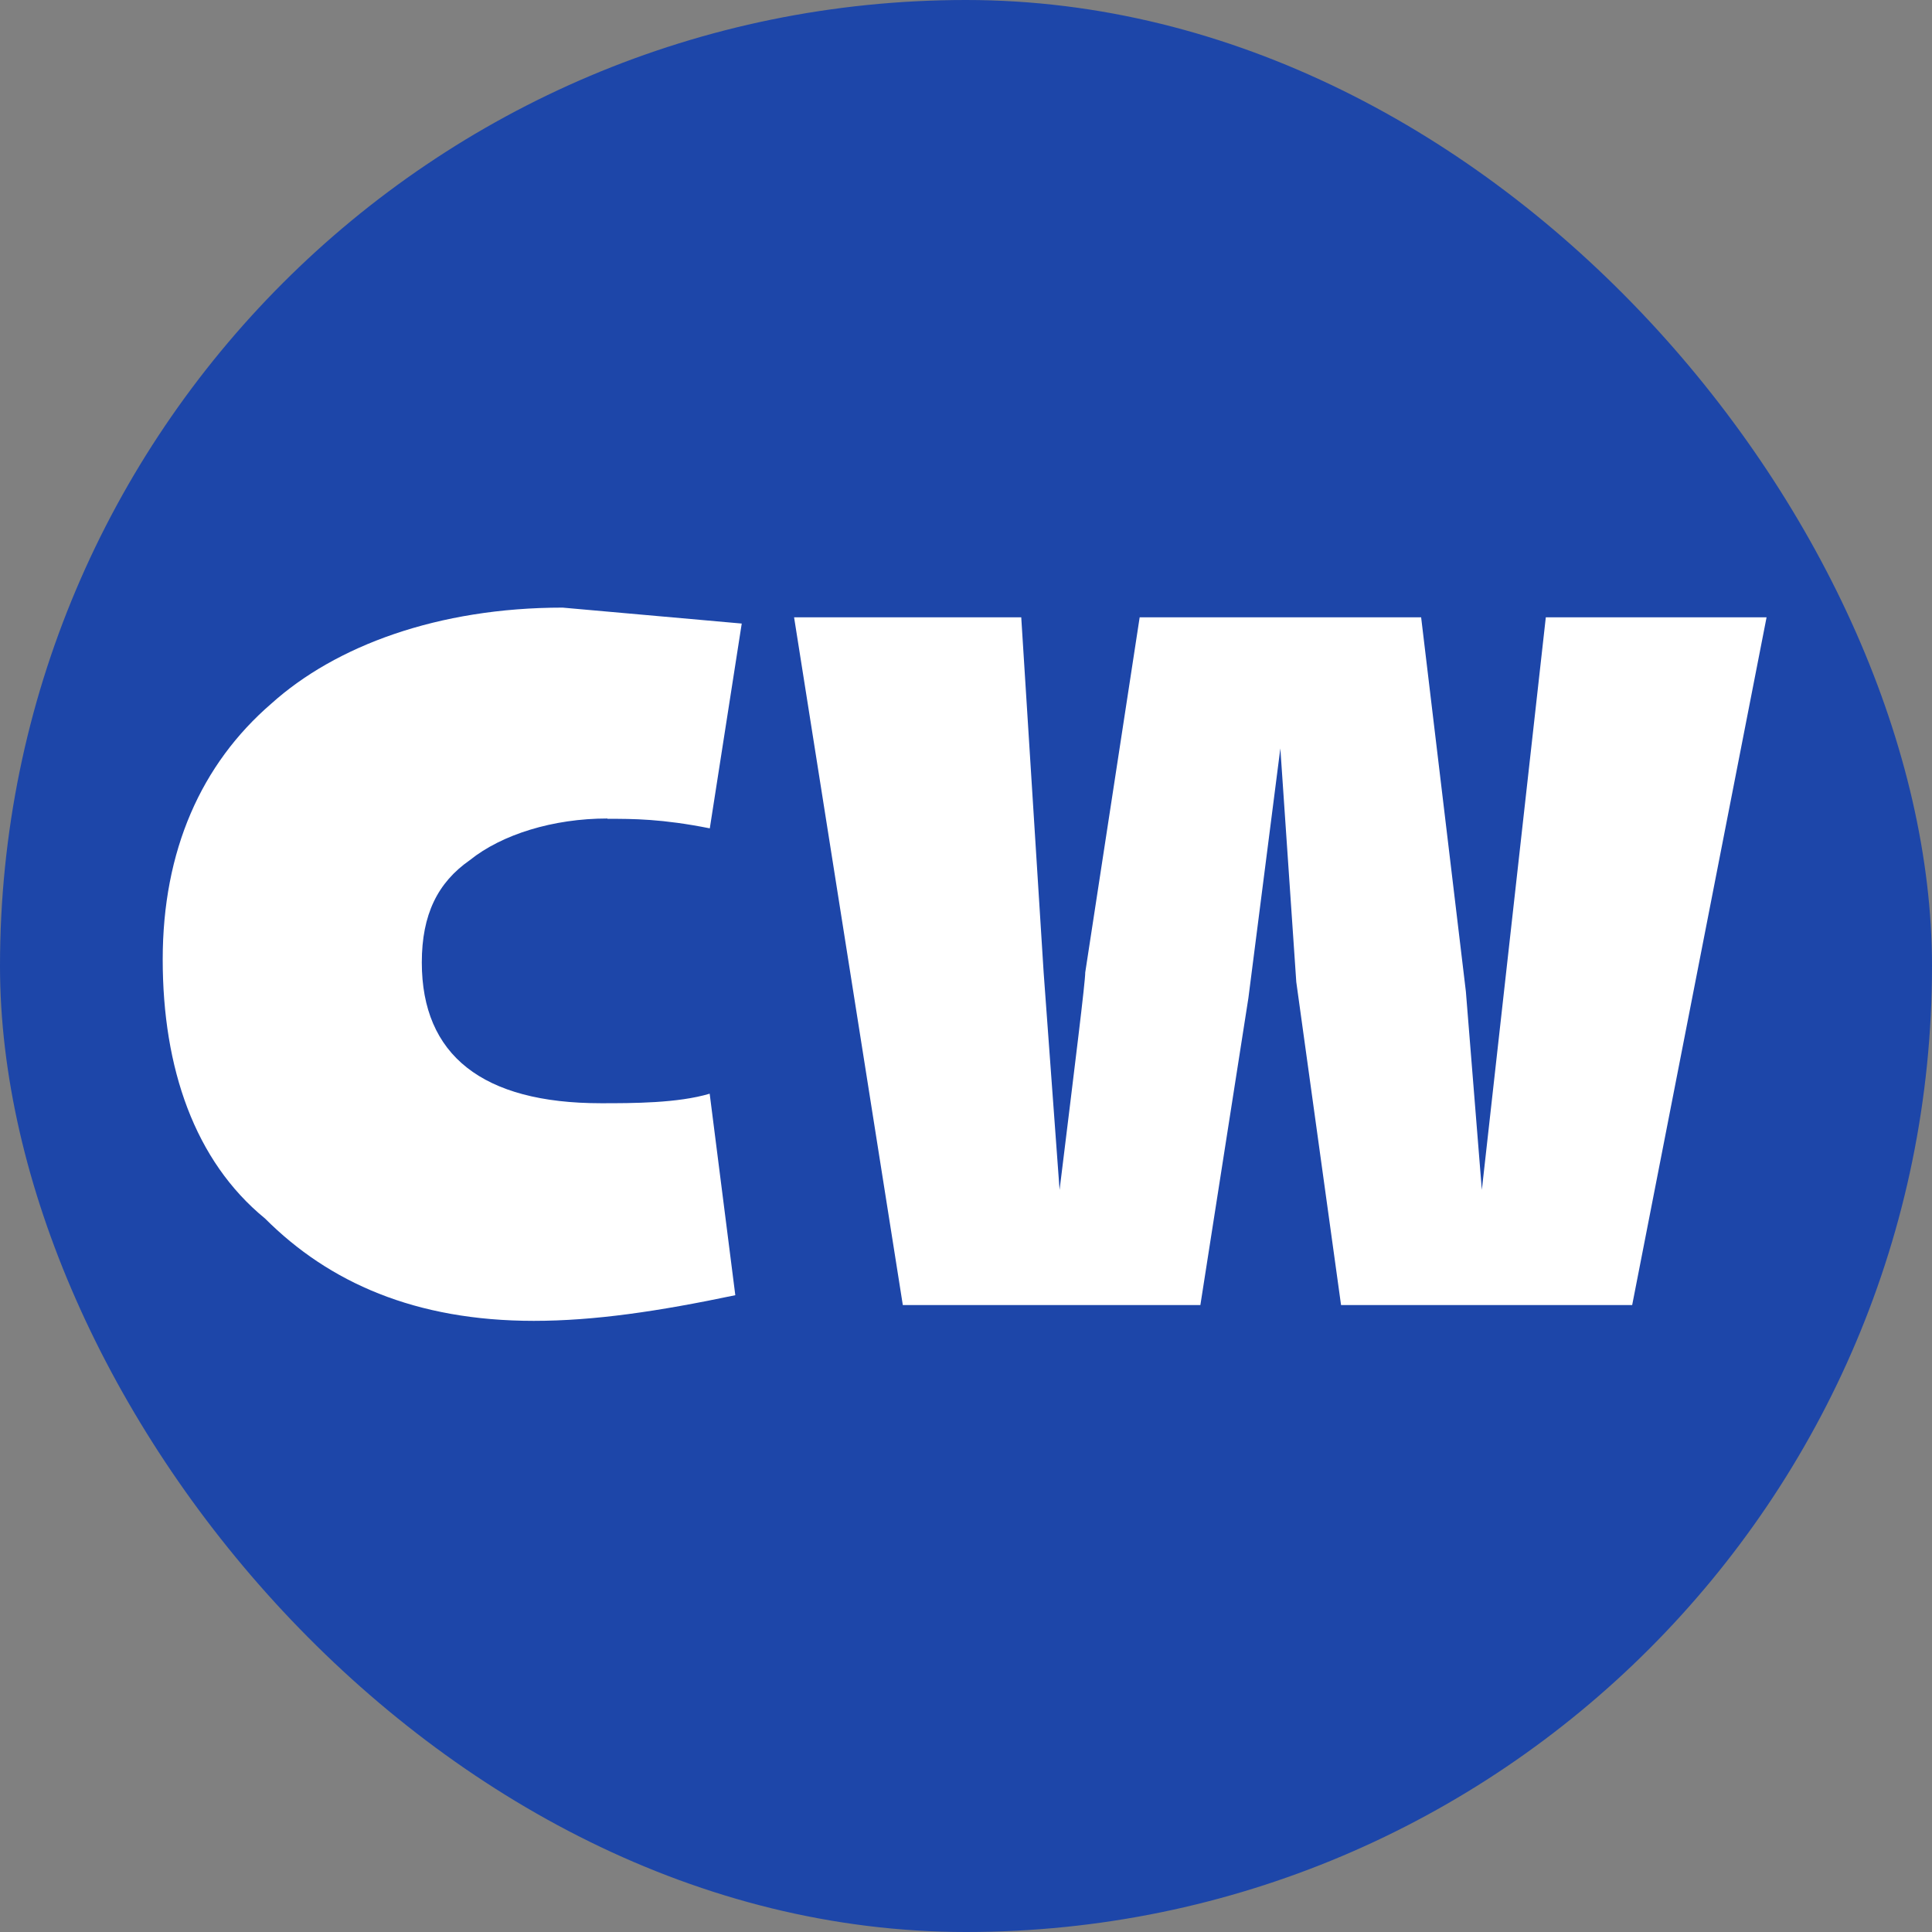
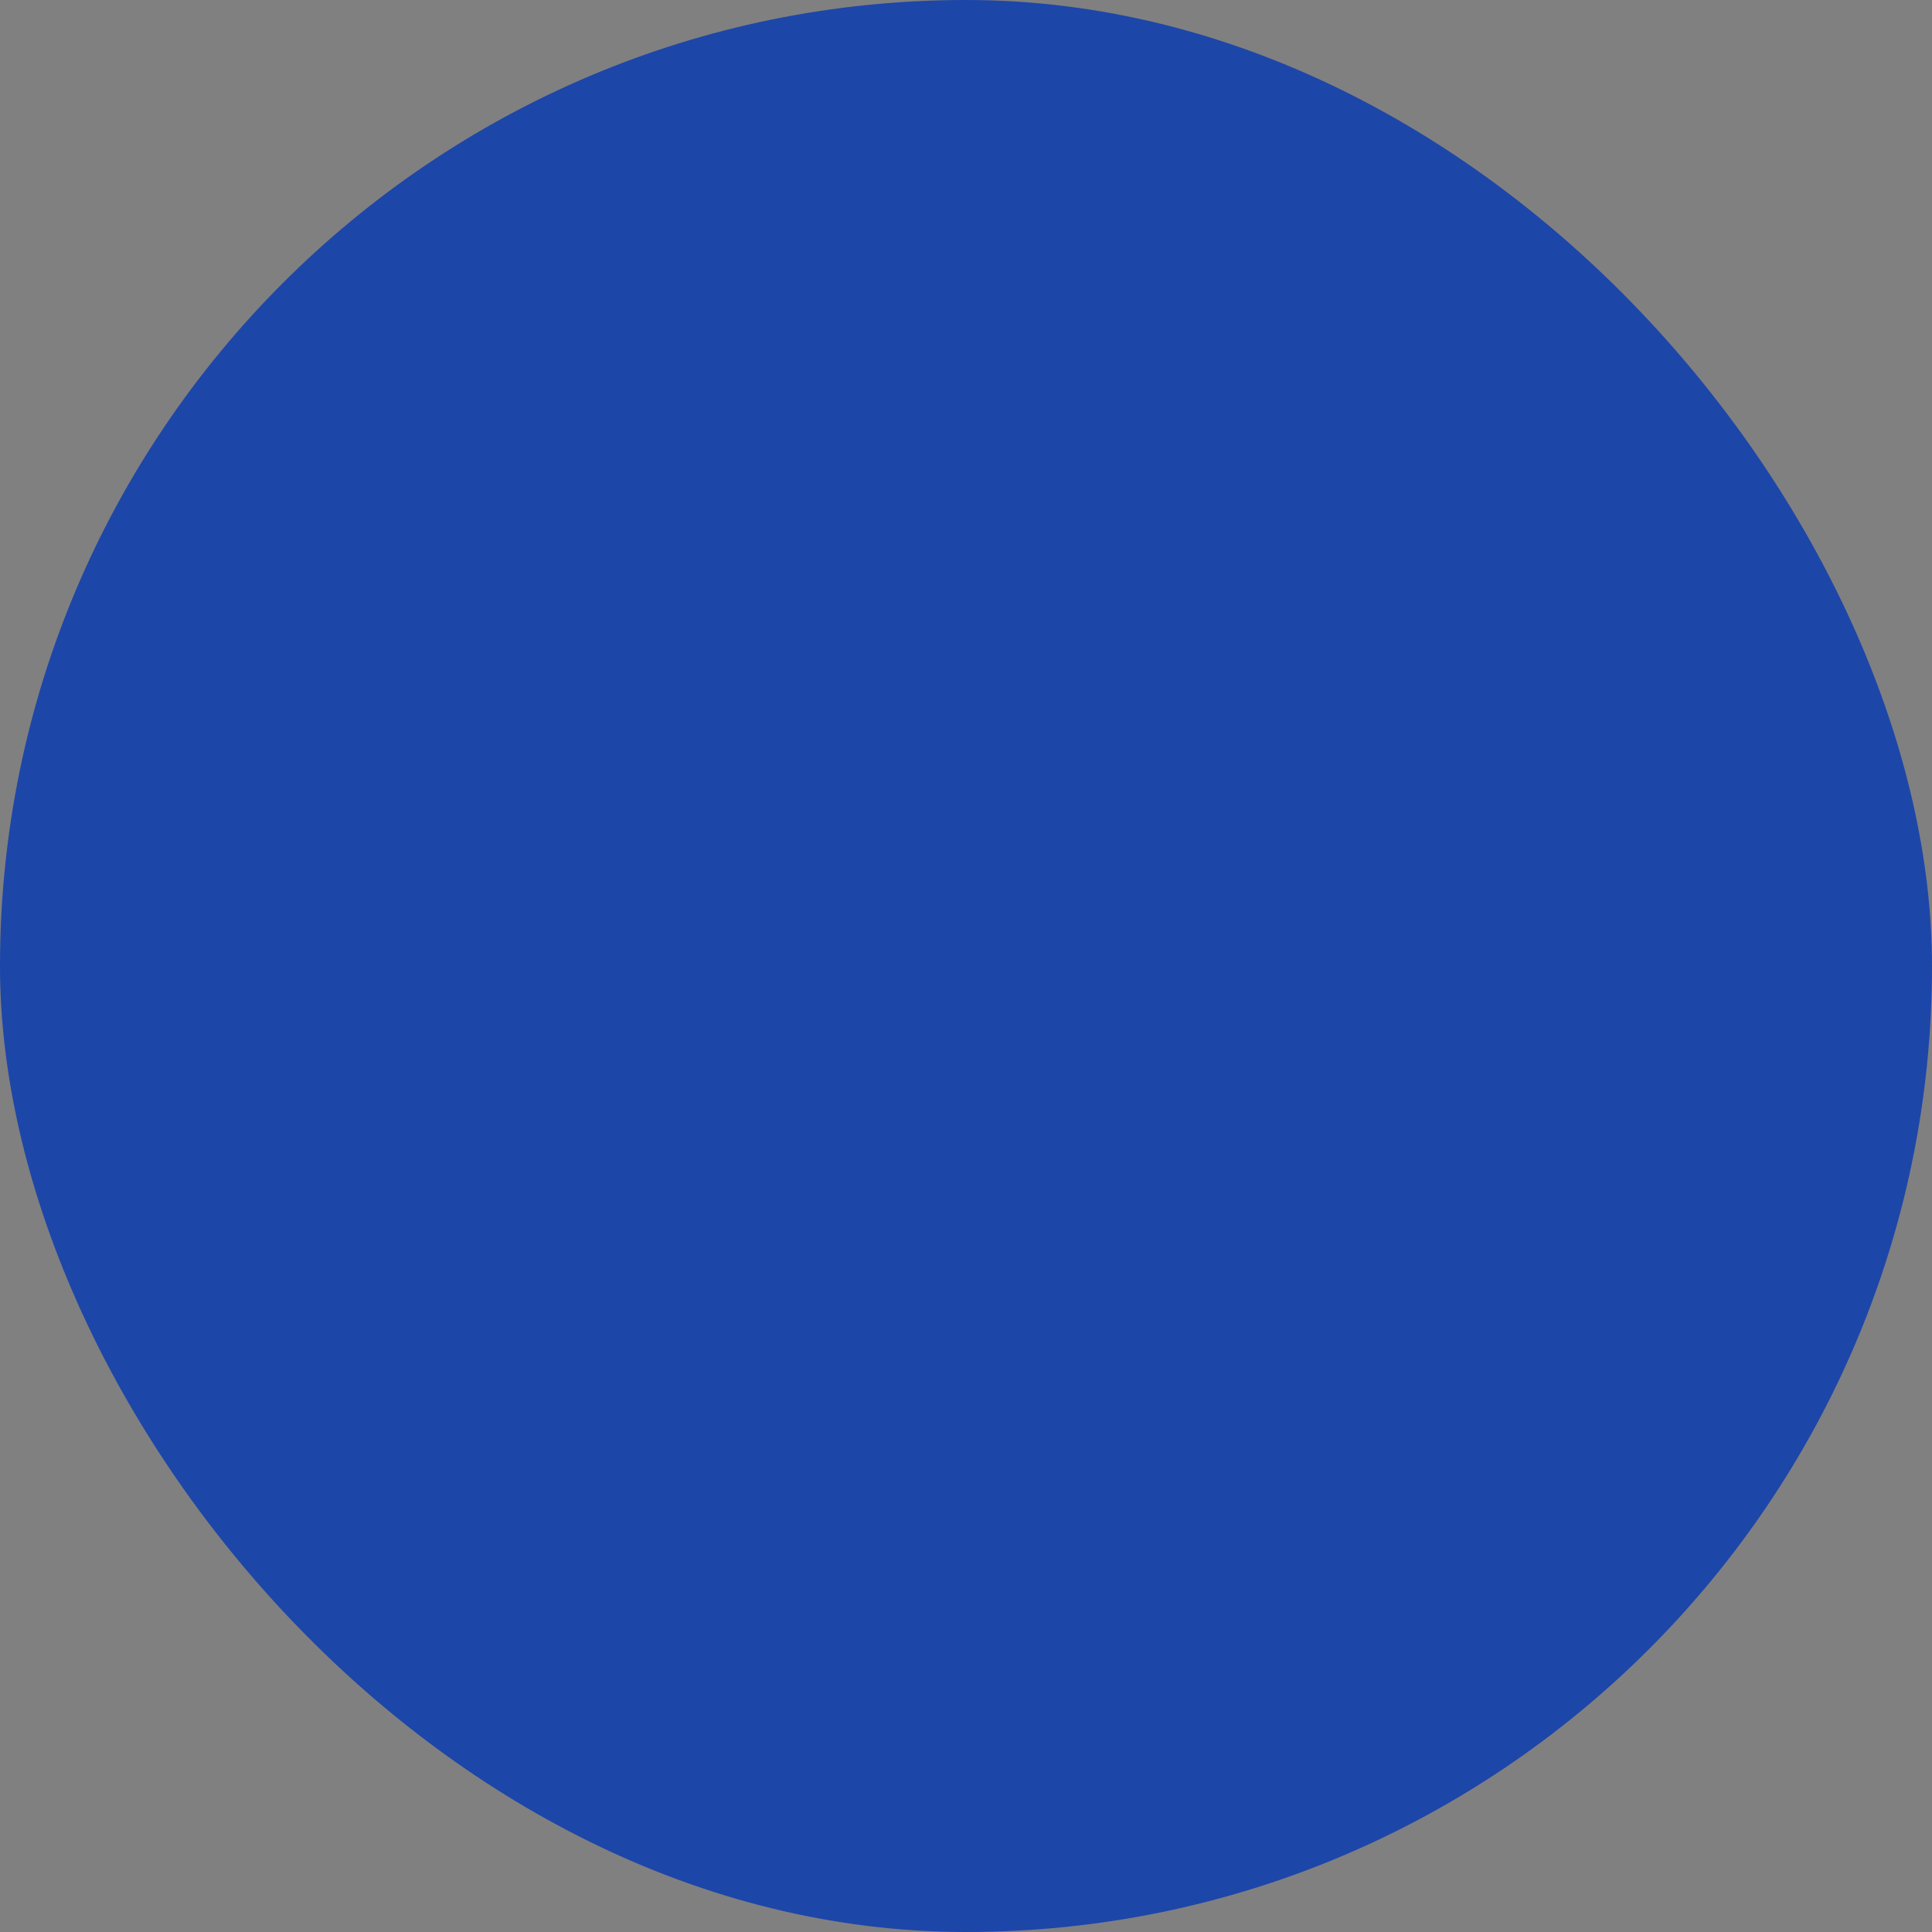
<svg xmlns="http://www.w3.org/2000/svg" width="64" height="64" viewBox="0 0 64 64" fill="none">
  <rect x="0" y="0" width="64" height="64" fill="#808080" stroke="none" />
  <rect width="64" height="64" rx="32" fill="#1D46A9" />
  <g clip-path="url(#clip0_1365_662)">
-     <path d="M20.124 27.124C20.974 27.124 21.927 27.124 23.513 27.44L24.571 20.656L18.637 20.128C14.506 20.128 11.112 21.398 8.992 23.305C6.66 25.316 5.39 28.181 5.39 31.783C5.39 35.385 6.448 38.458 8.78 40.365C10.899 42.485 13.76 43.755 17.683 43.755C19.694 43.755 21.814 43.439 24.358 42.905L23.509 36.23C22.451 36.546 20.964 36.546 19.907 36.546C15.984 36.546 13.973 34.956 13.973 31.882C13.973 30.291 14.501 29.234 15.564 28.493C16.621 27.643 18.32 27.114 20.119 27.114L20.124 27.124Z" fill="white" />
-     <path d="M54.068 43.231L58.52 20.449H51.207L49.088 39.417L48.559 32.845L47.077 20.449H37.753L35.95 32.213C35.95 32.529 35.634 35.074 35.1 39.417L34.572 32.213L33.83 20.449H26.305L29.907 43.231H39.764L41.355 33.058L42.413 24.792L42.941 32.529L44.424 43.231H54.068Z" fill="white" />
-   </g>
+     </g>
  <defs>
    <clipPath id="clip0_1365_662">
      <rect width="53.638" height="23.886" fill="white" transform="translate(5.181 20.057)" />
    </clipPath>
  </defs>
</svg>